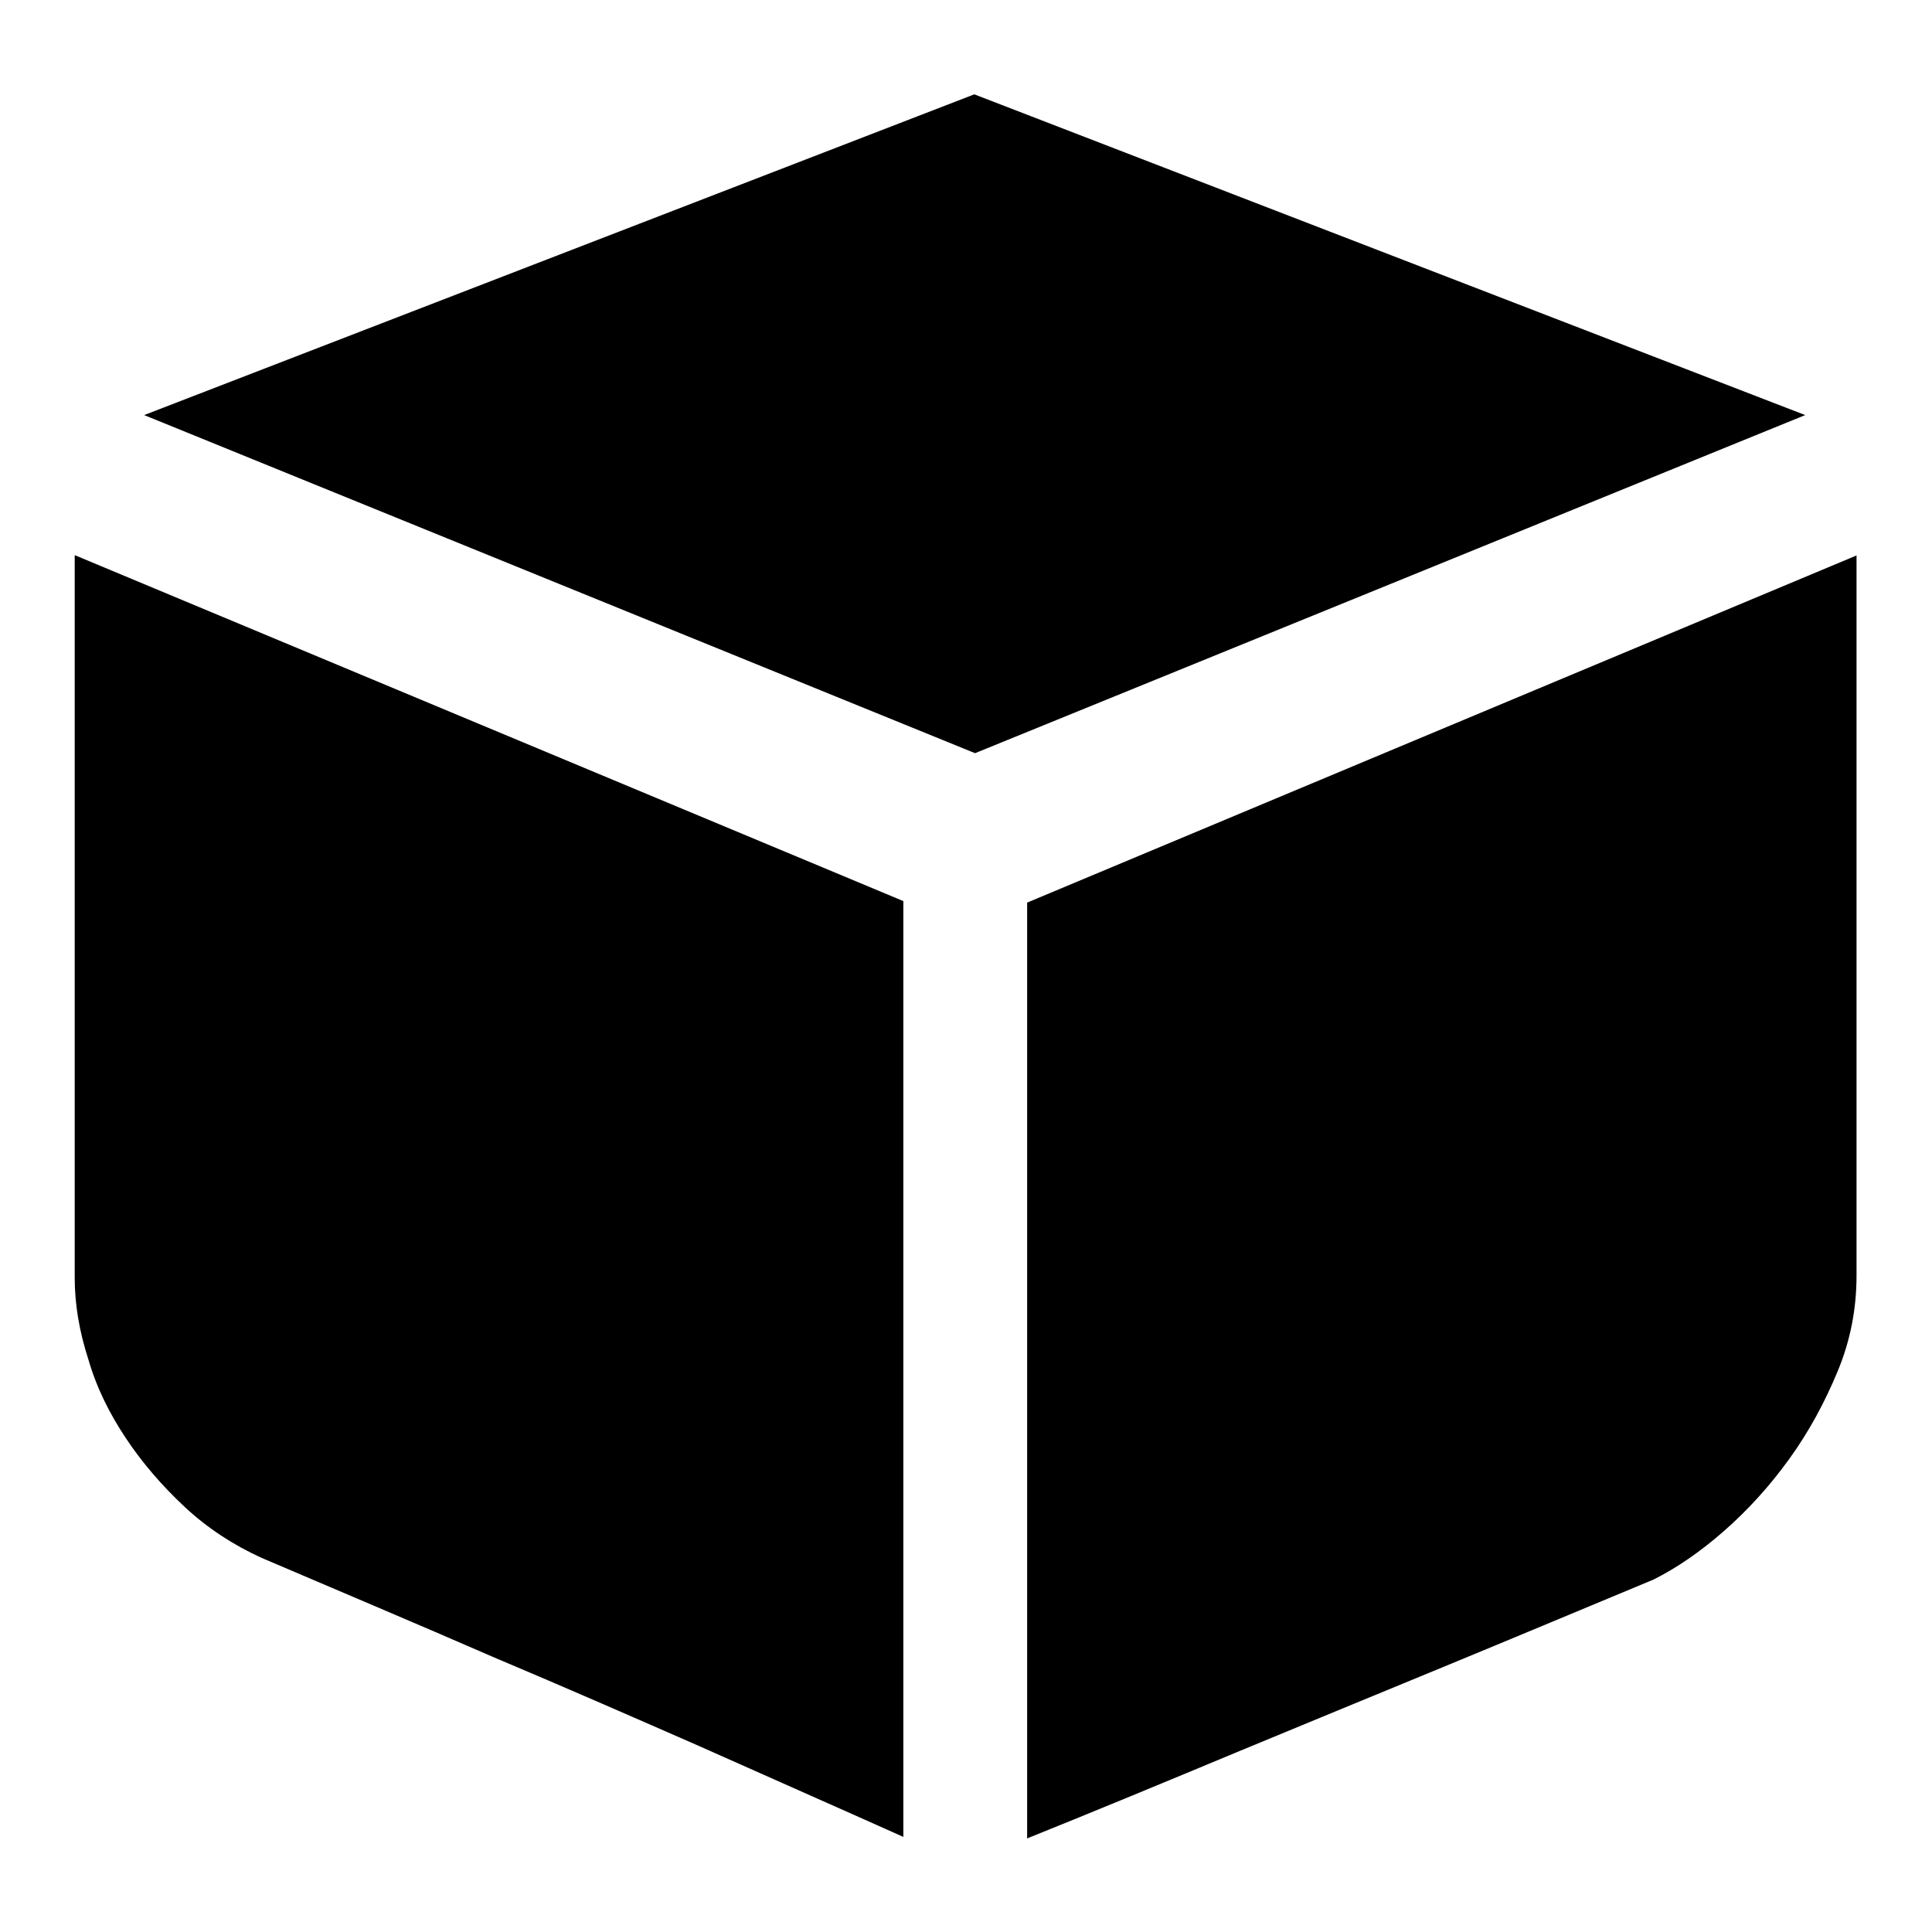
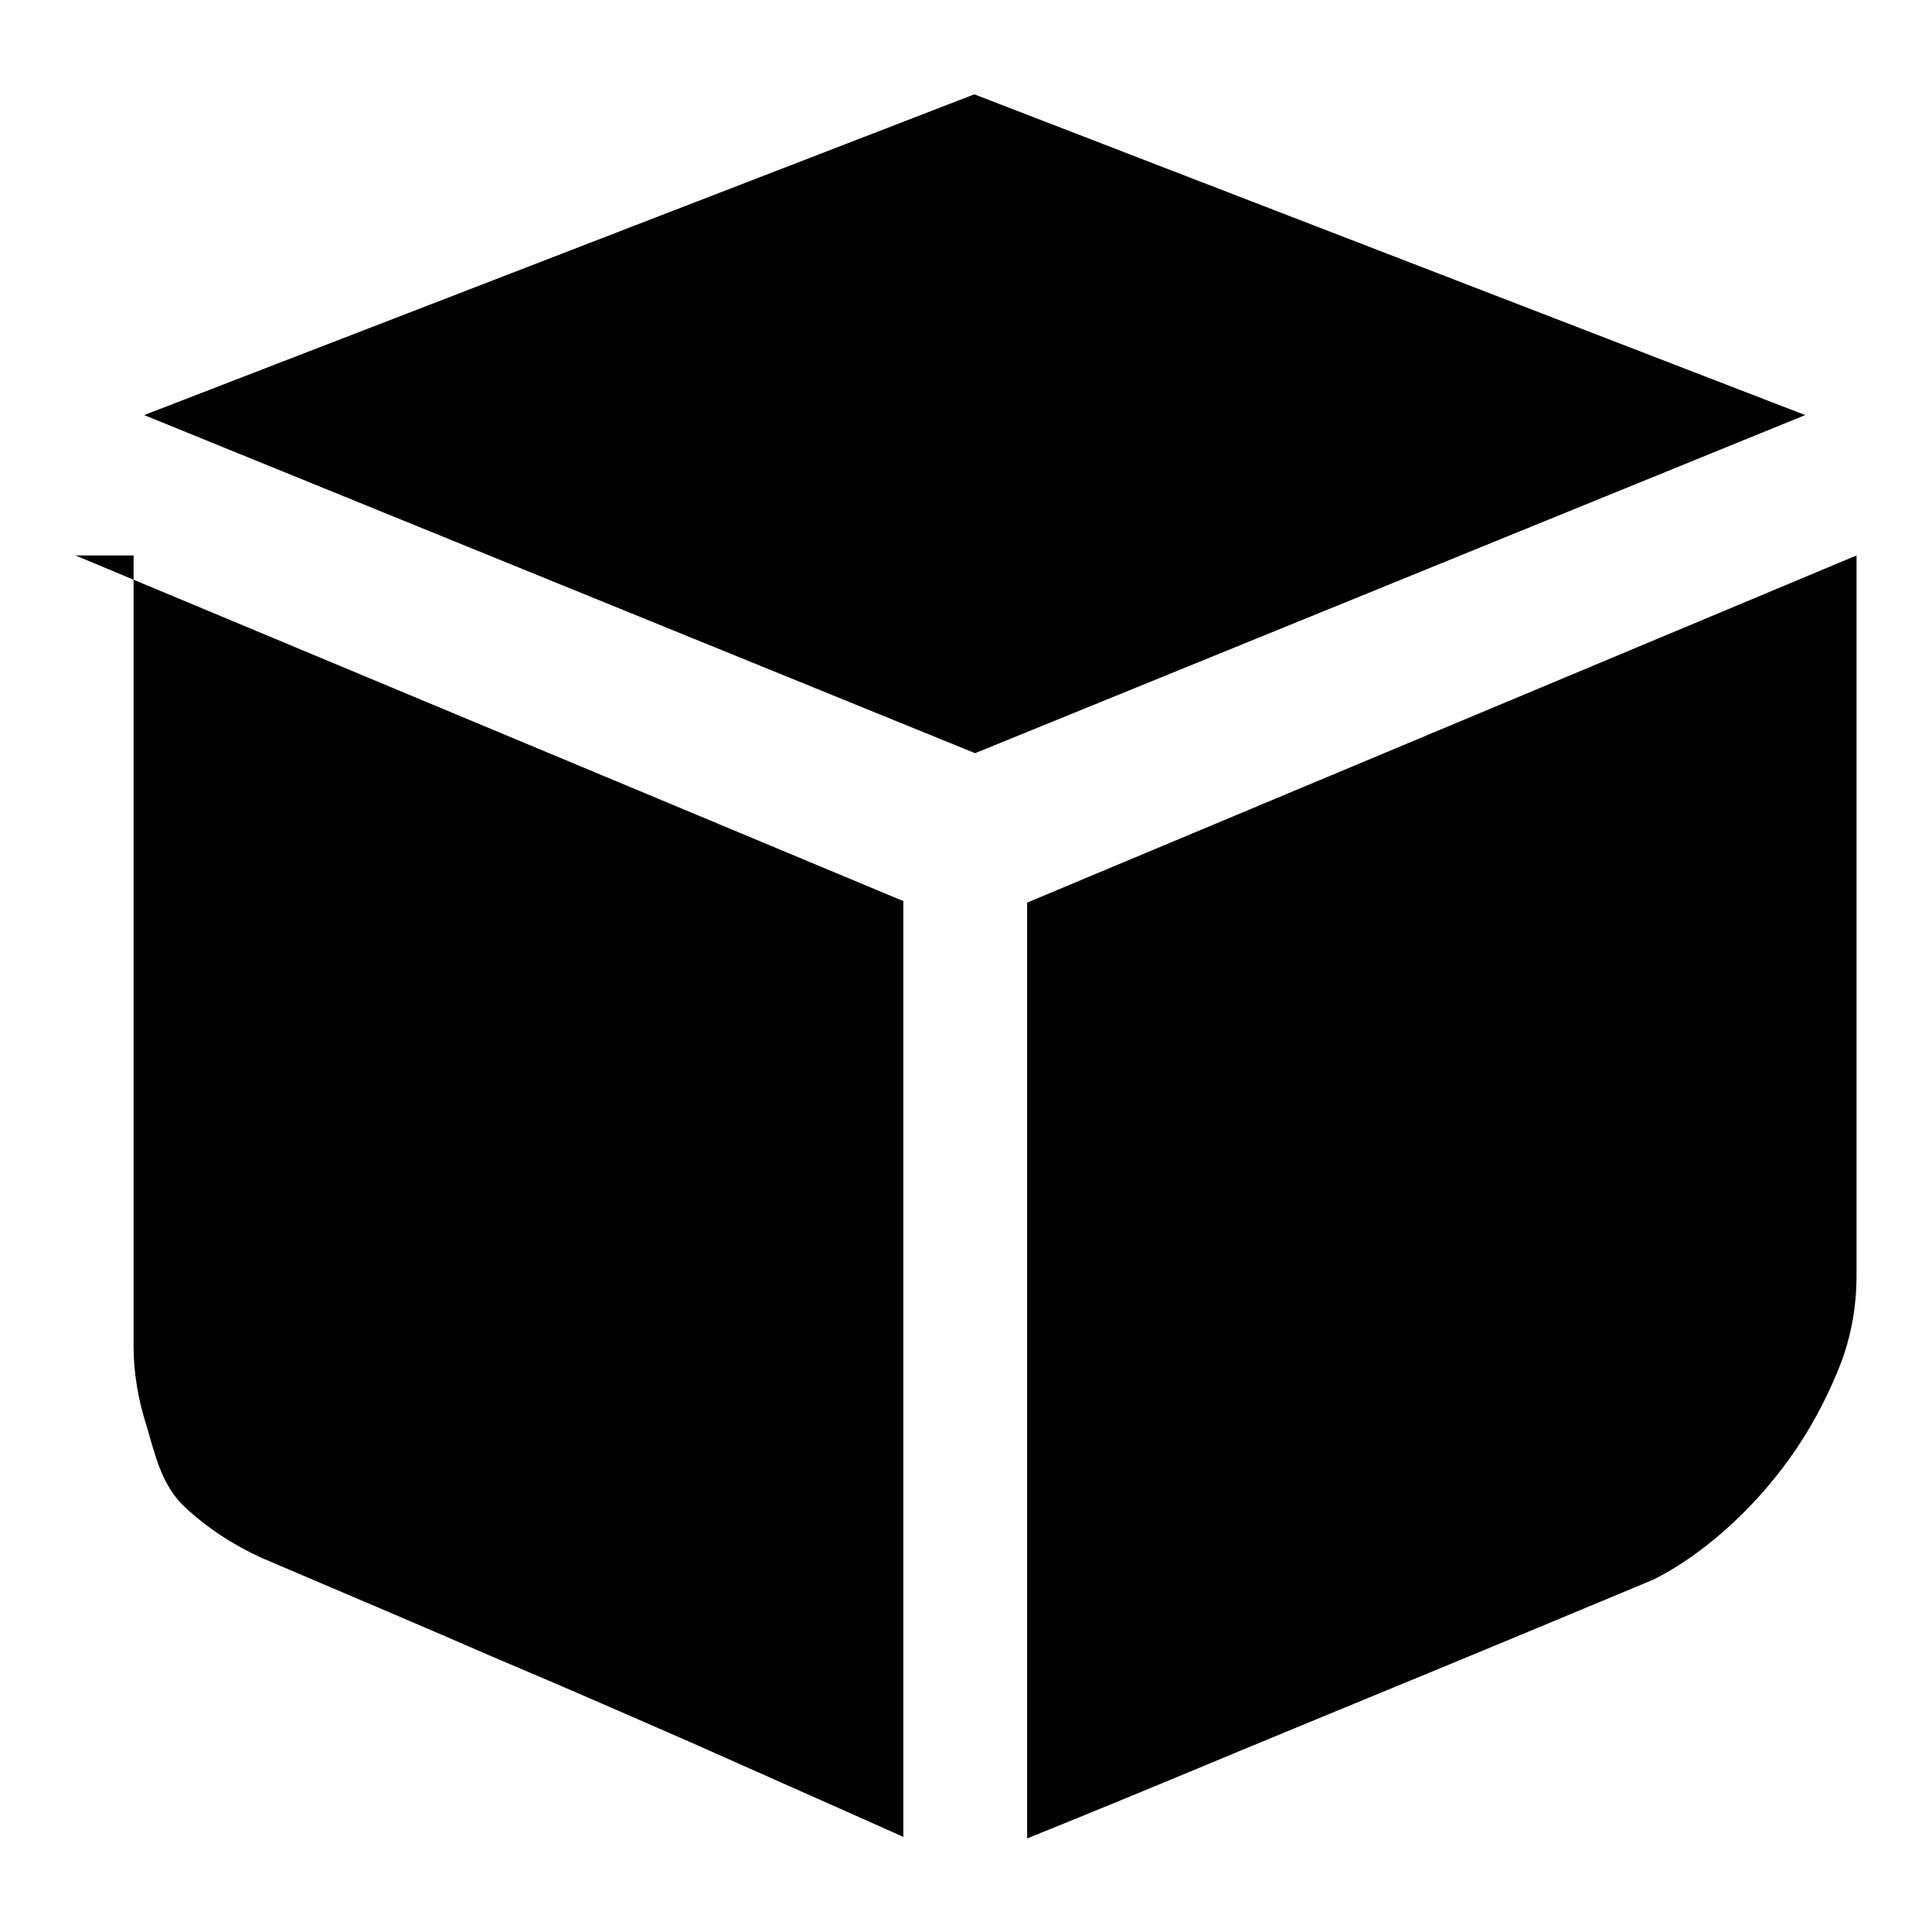
<svg xmlns="http://www.w3.org/2000/svg" version="1.1" x="0px" y="0px" viewBox="0 0 256 256" enable-background="new 0 0 256 256" xml:space="preserve">
  <g>
    <g>
-       <path fill="#000000" d="M239.2,55l-110,44.8L19.1,55l110-42.5L239.2,55z M10,73.6l109.7,45.8v124c-8.7-3.9-17.8-7.9-27.2-12.1c-8-3.5-17.1-7.5-27.3-11.8c-10.1-4.4-20.3-8.7-30.6-13.1c-3.7-1.7-7.1-3.9-10.1-6.7c-3-2.8-5.6-5.8-7.8-9.1s-3.9-6.7-5-10.5c-1.2-3.7-1.8-7.3-1.8-10.8V73.6L10,73.6z M246,73.6V169c0,4.4-0.8,8.6-2.5,12.7c-1.7,4.1-3.8,8-6.4,11.6c-2.6,3.6-5.5,6.8-8.7,9.6c-3.2,2.8-6.3,4.9-9.3,6.4c-8.9,3.7-18.2,7.6-27.9,11.6c-9.7,4-18.7,7.7-26.9,11.1c-9.6,4-19,7.9-28.2,11.6v-124L246,73.6z" />
+       <path fill="#000000" d="M239.2,55l-110,44.8L19.1,55l110-42.5L239.2,55z M10,73.6l109.7,45.8v124c-8.7-3.9-17.8-7.9-27.2-12.1c-8-3.5-17.1-7.5-27.3-11.8c-10.1-4.4-20.3-8.7-30.6-13.1c-3.7-1.7-7.1-3.9-10.1-6.7s-3.9-6.7-5-10.5c-1.2-3.7-1.8-7.3-1.8-10.8V73.6L10,73.6z M246,73.6V169c0,4.4-0.8,8.6-2.5,12.7c-1.7,4.1-3.8,8-6.4,11.6c-2.6,3.6-5.5,6.8-8.7,9.6c-3.2,2.8-6.3,4.9-9.3,6.4c-8.9,3.7-18.2,7.6-27.9,11.6c-9.7,4-18.7,7.7-26.9,11.1c-9.6,4-19,7.9-28.2,11.6v-124L246,73.6z" />
    </g>
  </g>
</svg>